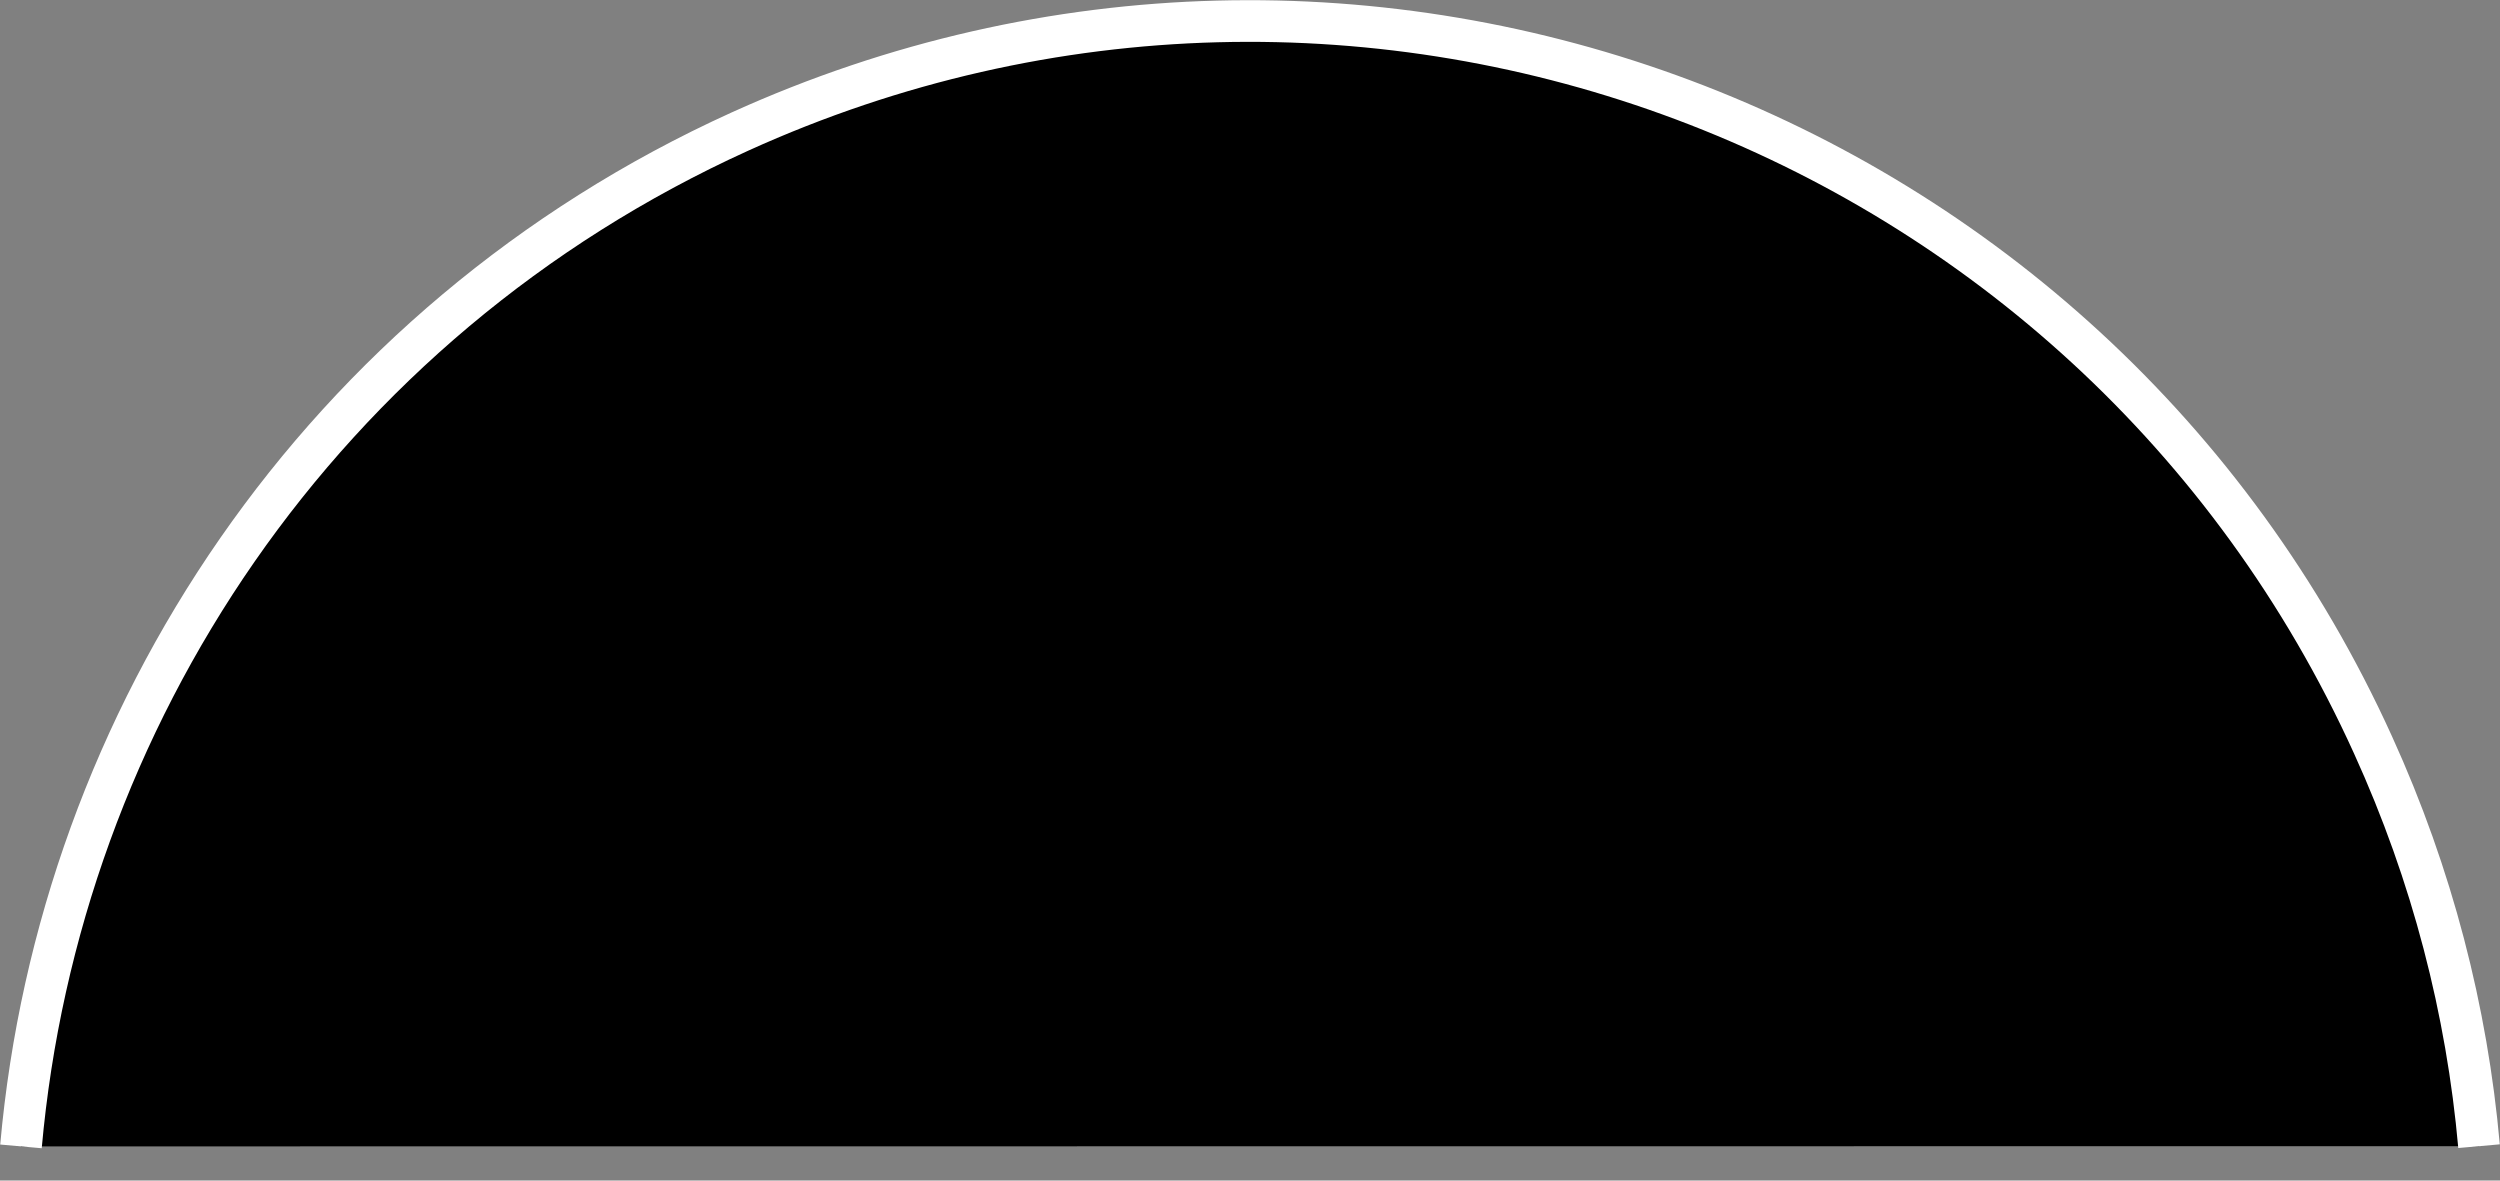
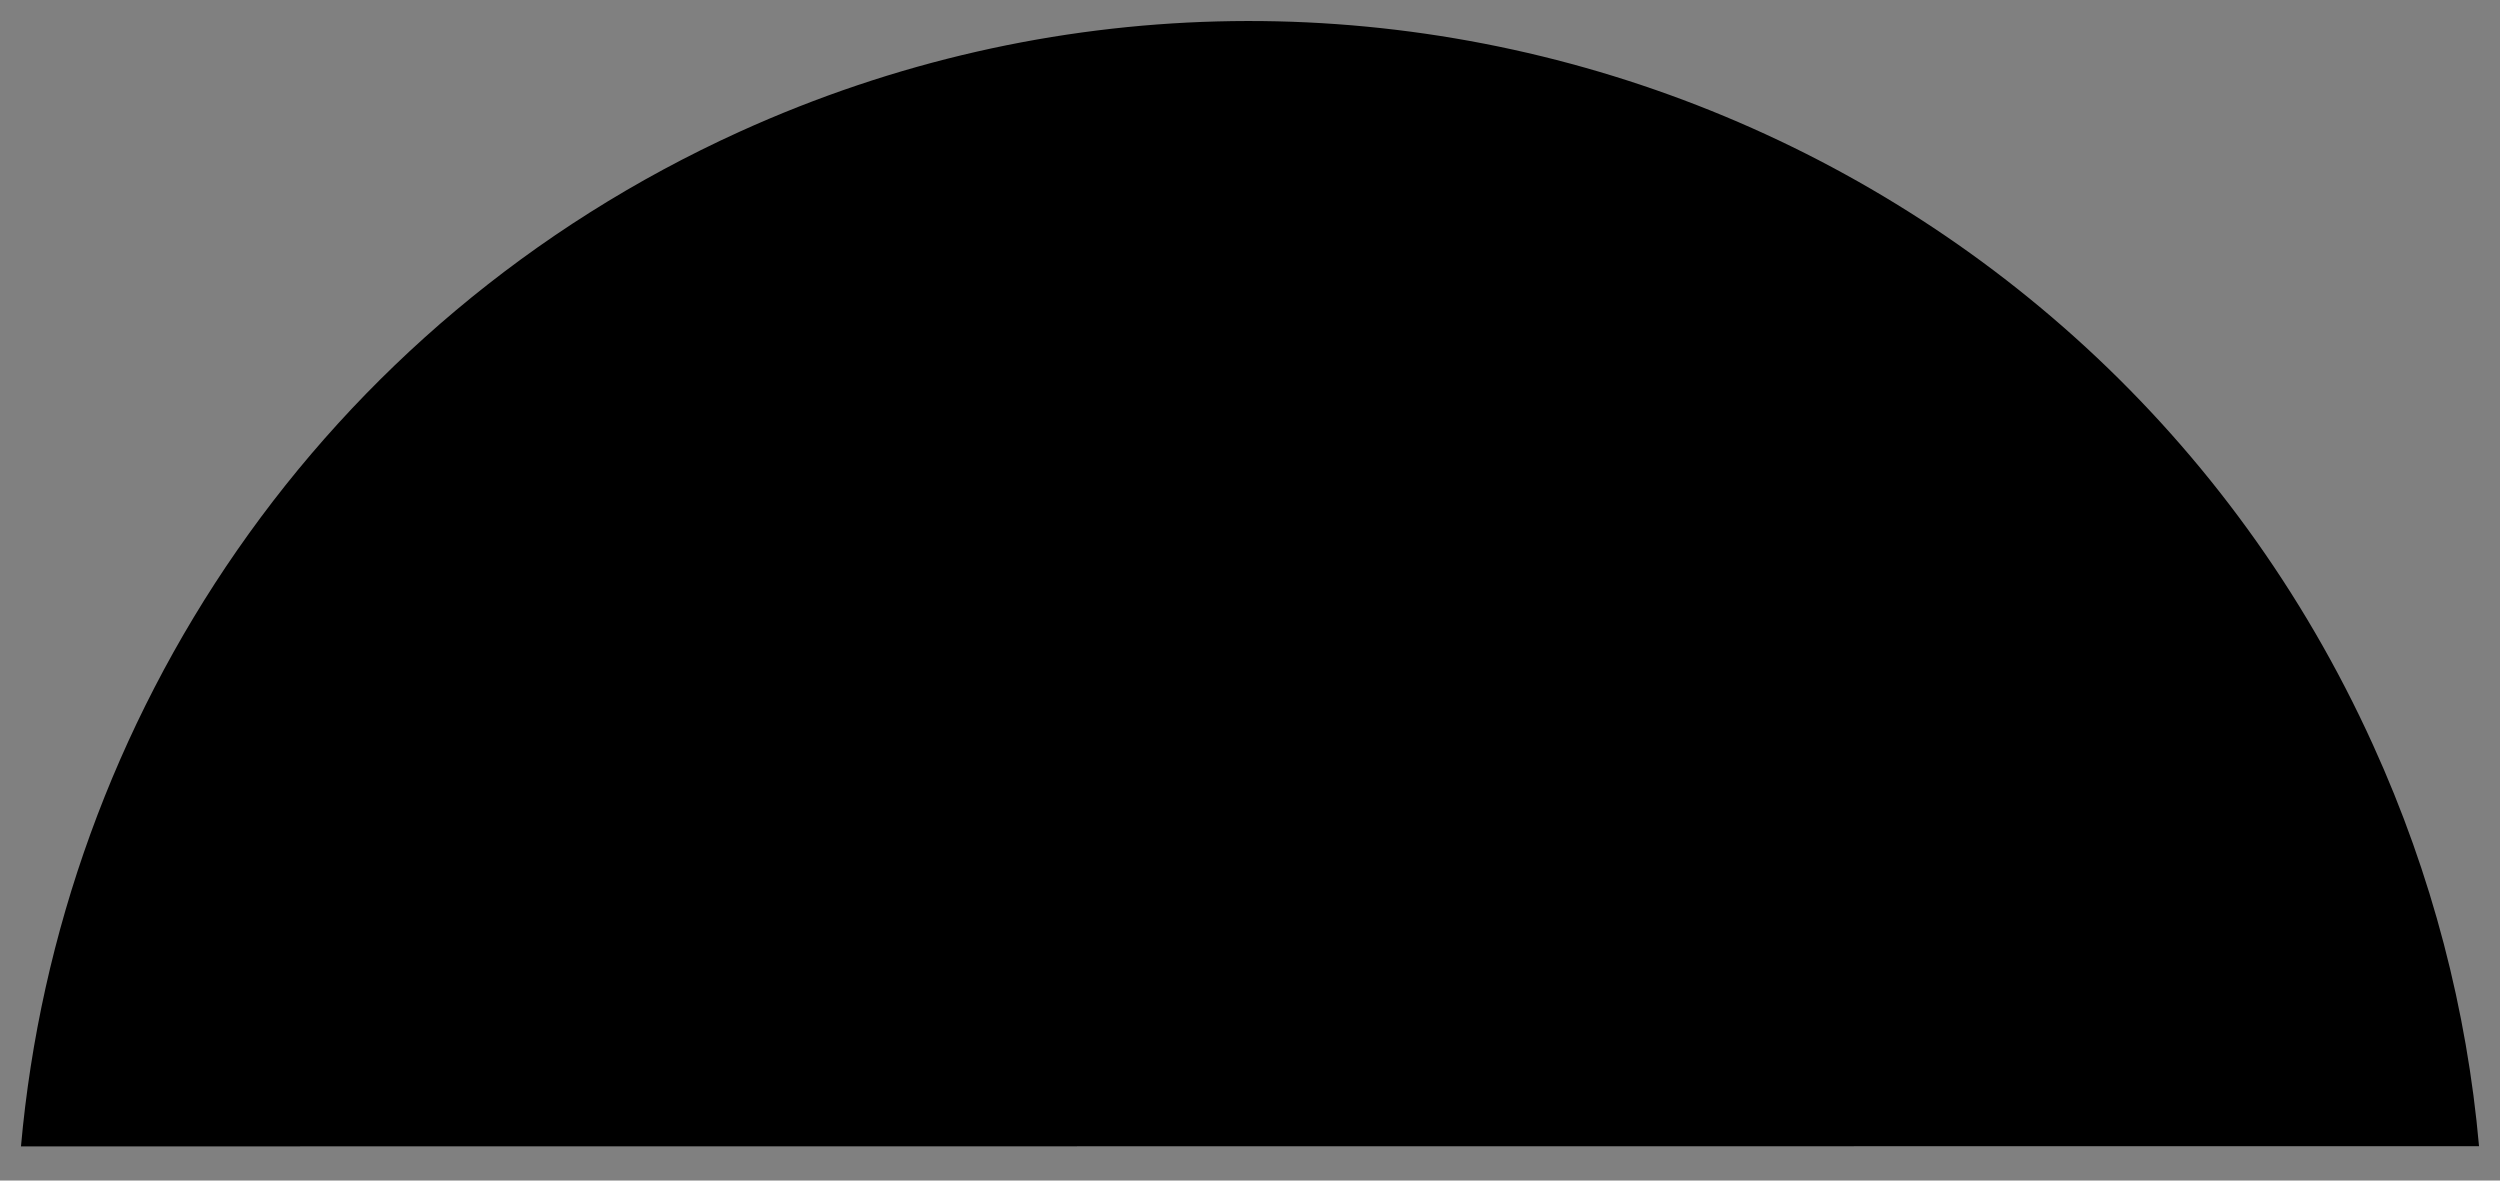
<svg xmlns="http://www.w3.org/2000/svg" width="36" height="17" viewBox="0 0 36 17" fill="none">
  <rect x="0" y="0" width="36" height="17" fill="#808080" stroke="none" />
  <path d="M35.698 16.505C35.525 14.557 35.026 12.604 34.171 10.726C30.118 1.792 19.587 -2.158 10.654 1.895C4.613 4.639 0.852 10.341 0.302 16.508" fill="black" />
-   <path d="M35.698 16.505C35.525 14.557 35.026 12.604 34.171 10.726C30.118 1.792 19.587 -2.158 10.654 1.895C4.613 4.639 0.852 10.341 0.302 16.508" stroke="white" stroke-width="0.6" />
</svg>